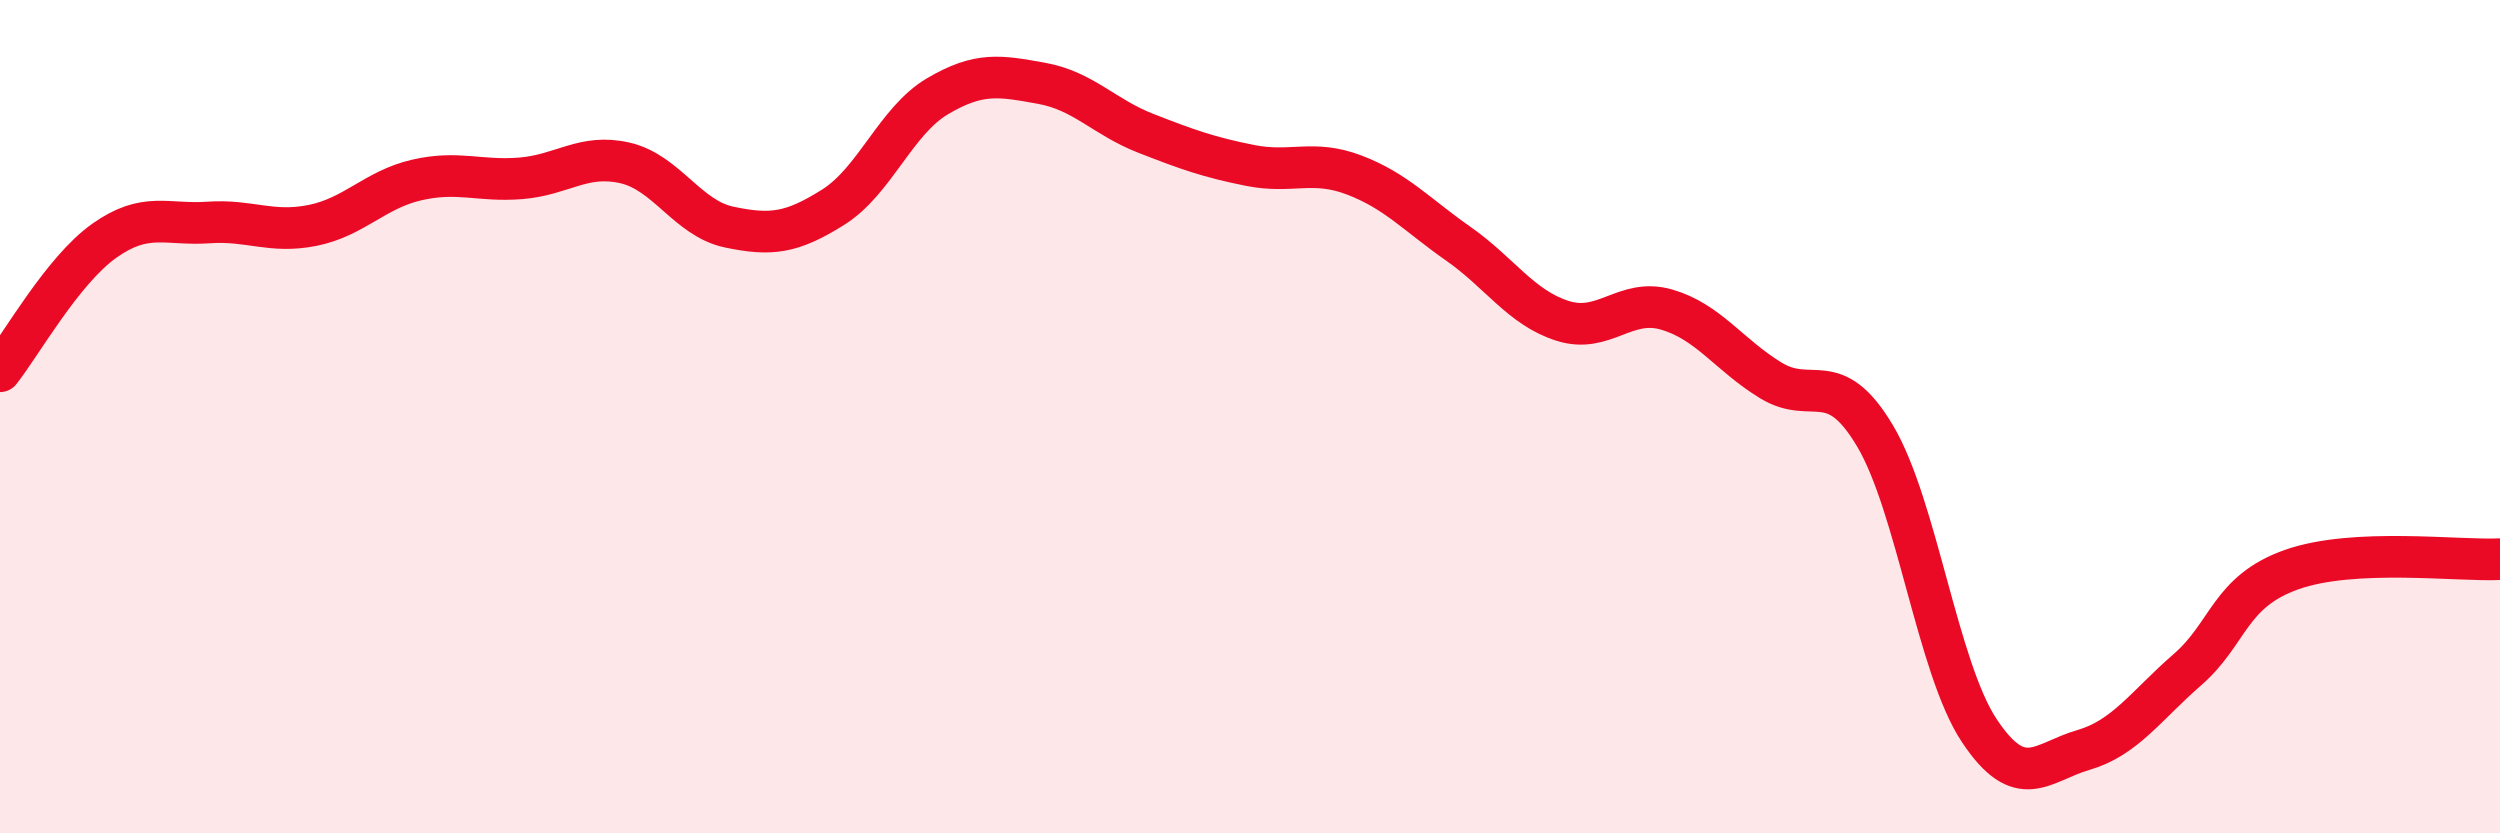
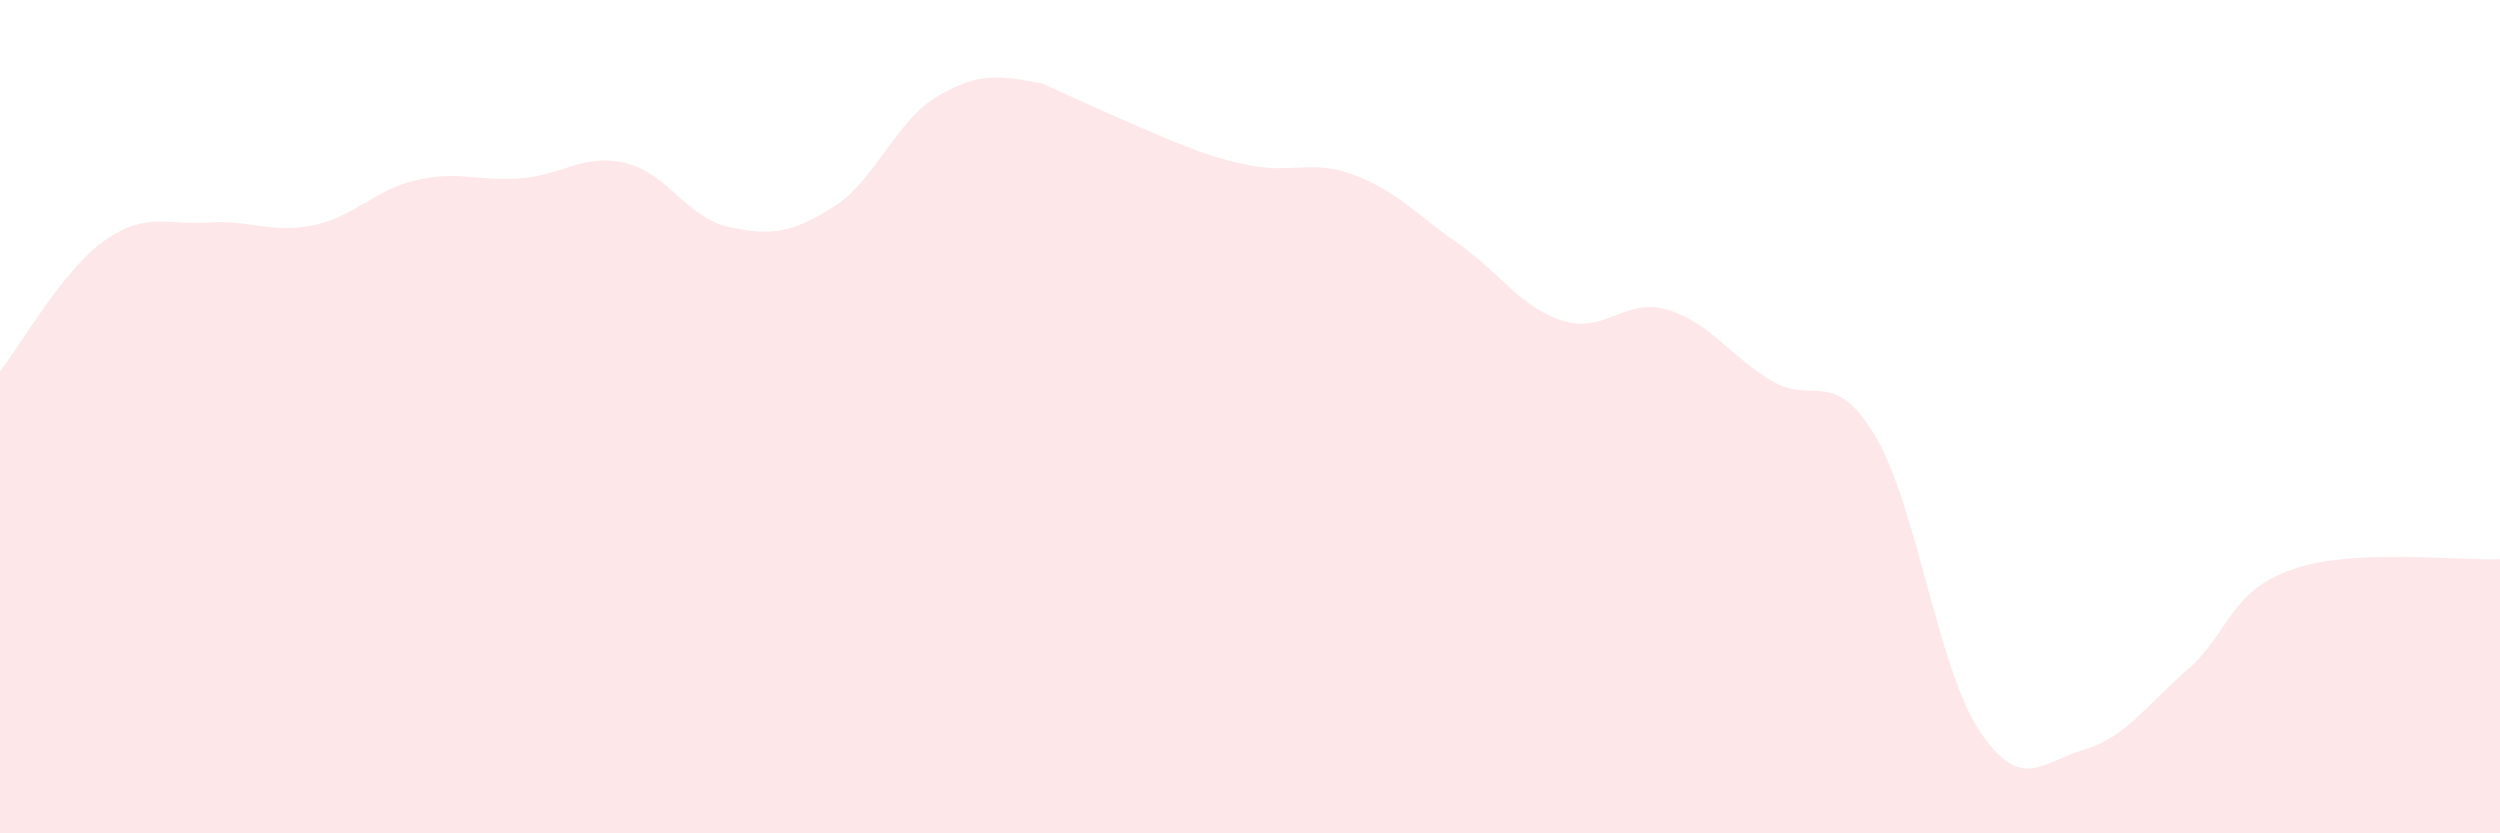
<svg xmlns="http://www.w3.org/2000/svg" width="60" height="20" viewBox="0 0 60 20">
-   <path d="M 0,8.91 C 0.5,8.28 1.5,6.49 2.5,5.78 C 3.5,5.07 4,5.41 5,5.34 C 6,5.27 6.5,5.61 7.5,5.41 C 8.5,5.21 9,4.55 10,4.32 C 11,4.09 11.5,4.36 12.5,4.28 C 13.5,4.2 14,3.68 15,3.91 C 16,4.14 16.5,5.24 17.5,5.45 C 18.5,5.66 19,5.6 20,4.97 C 21,4.34 21.5,2.9 22.5,2.31 C 23.5,1.72 24,1.82 25,2 C 26,2.18 26.5,2.81 27.5,3.2 C 28.5,3.59 29,3.77 30,3.97 C 31,4.17 31.5,3.82 32.5,4.2 C 33.5,4.58 34,5.15 35,5.85 C 36,6.55 36.5,7.38 37.5,7.7 C 38.5,8.02 39,7.14 40,7.43 C 41,7.72 41.5,8.52 42.5,9.13 C 43.5,9.74 44,8.78 45,10.46 C 46,12.14 46.5,16.02 47.5,17.53 C 48.5,19.04 49,18.29 50,18 C 51,17.71 51.5,16.94 52.5,16.07 C 53.5,15.2 53.5,14.2 55,13.67 C 56.5,13.14 59,13.47 60,13.42L60 20L0 20Z" fill="#EB0A25" opacity="0.1" stroke-linecap="round" stroke-linejoin="round" />
-   <path d="M 0,8.91 C 0.5,8.28 1.5,6.49 2.5,5.78 C 3.5,5.07 4,5.41 5,5.34 C 6,5.27 6.5,5.61 7.5,5.41 C 8.5,5.21 9,4.55 10,4.32 C 11,4.09 11.5,4.36 12.5,4.28 C 13.5,4.2 14,3.68 15,3.91 C 16,4.14 16.5,5.24 17.5,5.45 C 18.5,5.66 19,5.6 20,4.97 C 21,4.34 21.5,2.9 22.5,2.31 C 23.5,1.72 24,1.82 25,2 C 26,2.18 26.5,2.81 27.5,3.2 C 28.5,3.59 29,3.77 30,3.97 C 31,4.17 31.5,3.82 32.5,4.2 C 33.5,4.58 34,5.15 35,5.85 C 36,6.55 36.5,7.38 37.5,7.7 C 38.5,8.02 39,7.14 40,7.43 C 41,7.72 41.5,8.52 42.5,9.13 C 43.5,9.74 44,8.78 45,10.46 C 46,12.14 46.5,16.02 47.5,17.53 C 48.5,19.04 49,18.29 50,18 C 51,17.71 51.5,16.94 52.5,16.07 C 53.5,15.2 53.5,14.2 55,13.67 C 56.5,13.14 59,13.47 60,13.42" stroke="#EB0A25" stroke-width="1" fill="none" stroke-linecap="round" stroke-linejoin="round" />
+   <path d="M 0,8.91 C 0.5,8.28 1.5,6.49 2.5,5.78 C 3.5,5.07 4,5.41 5,5.34 C 6,5.27 6.5,5.61 7.5,5.41 C 8.5,5.21 9,4.55 10,4.32 C 11,4.09 11.5,4.36 12.5,4.28 C 13.5,4.2 14,3.68 15,3.91 C 16,4.14 16.5,5.24 17.5,5.45 C 18.5,5.66 19,5.6 20,4.97 C 21,4.34 21.5,2.9 22.5,2.31 C 23.5,1.72 24,1.82 25,2 C 28.5,3.59 29,3.77 30,3.97 C 31,4.17 31.5,3.82 32.5,4.2 C 33.5,4.58 34,5.15 35,5.85 C 36,6.55 36.5,7.38 37.5,7.7 C 38.5,8.02 39,7.14 40,7.43 C 41,7.72 41.5,8.52 42.5,9.13 C 43.5,9.74 44,8.78 45,10.46 C 46,12.14 46.5,16.02 47.5,17.53 C 48.5,19.04 49,18.29 50,18 C 51,17.71 51.5,16.94 52.5,16.07 C 53.5,15.2 53.5,14.2 55,13.67 C 56.5,13.14 59,13.47 60,13.42L60 20L0 20Z" fill="#EB0A25" opacity="0.1" stroke-linecap="round" stroke-linejoin="round" />
</svg>